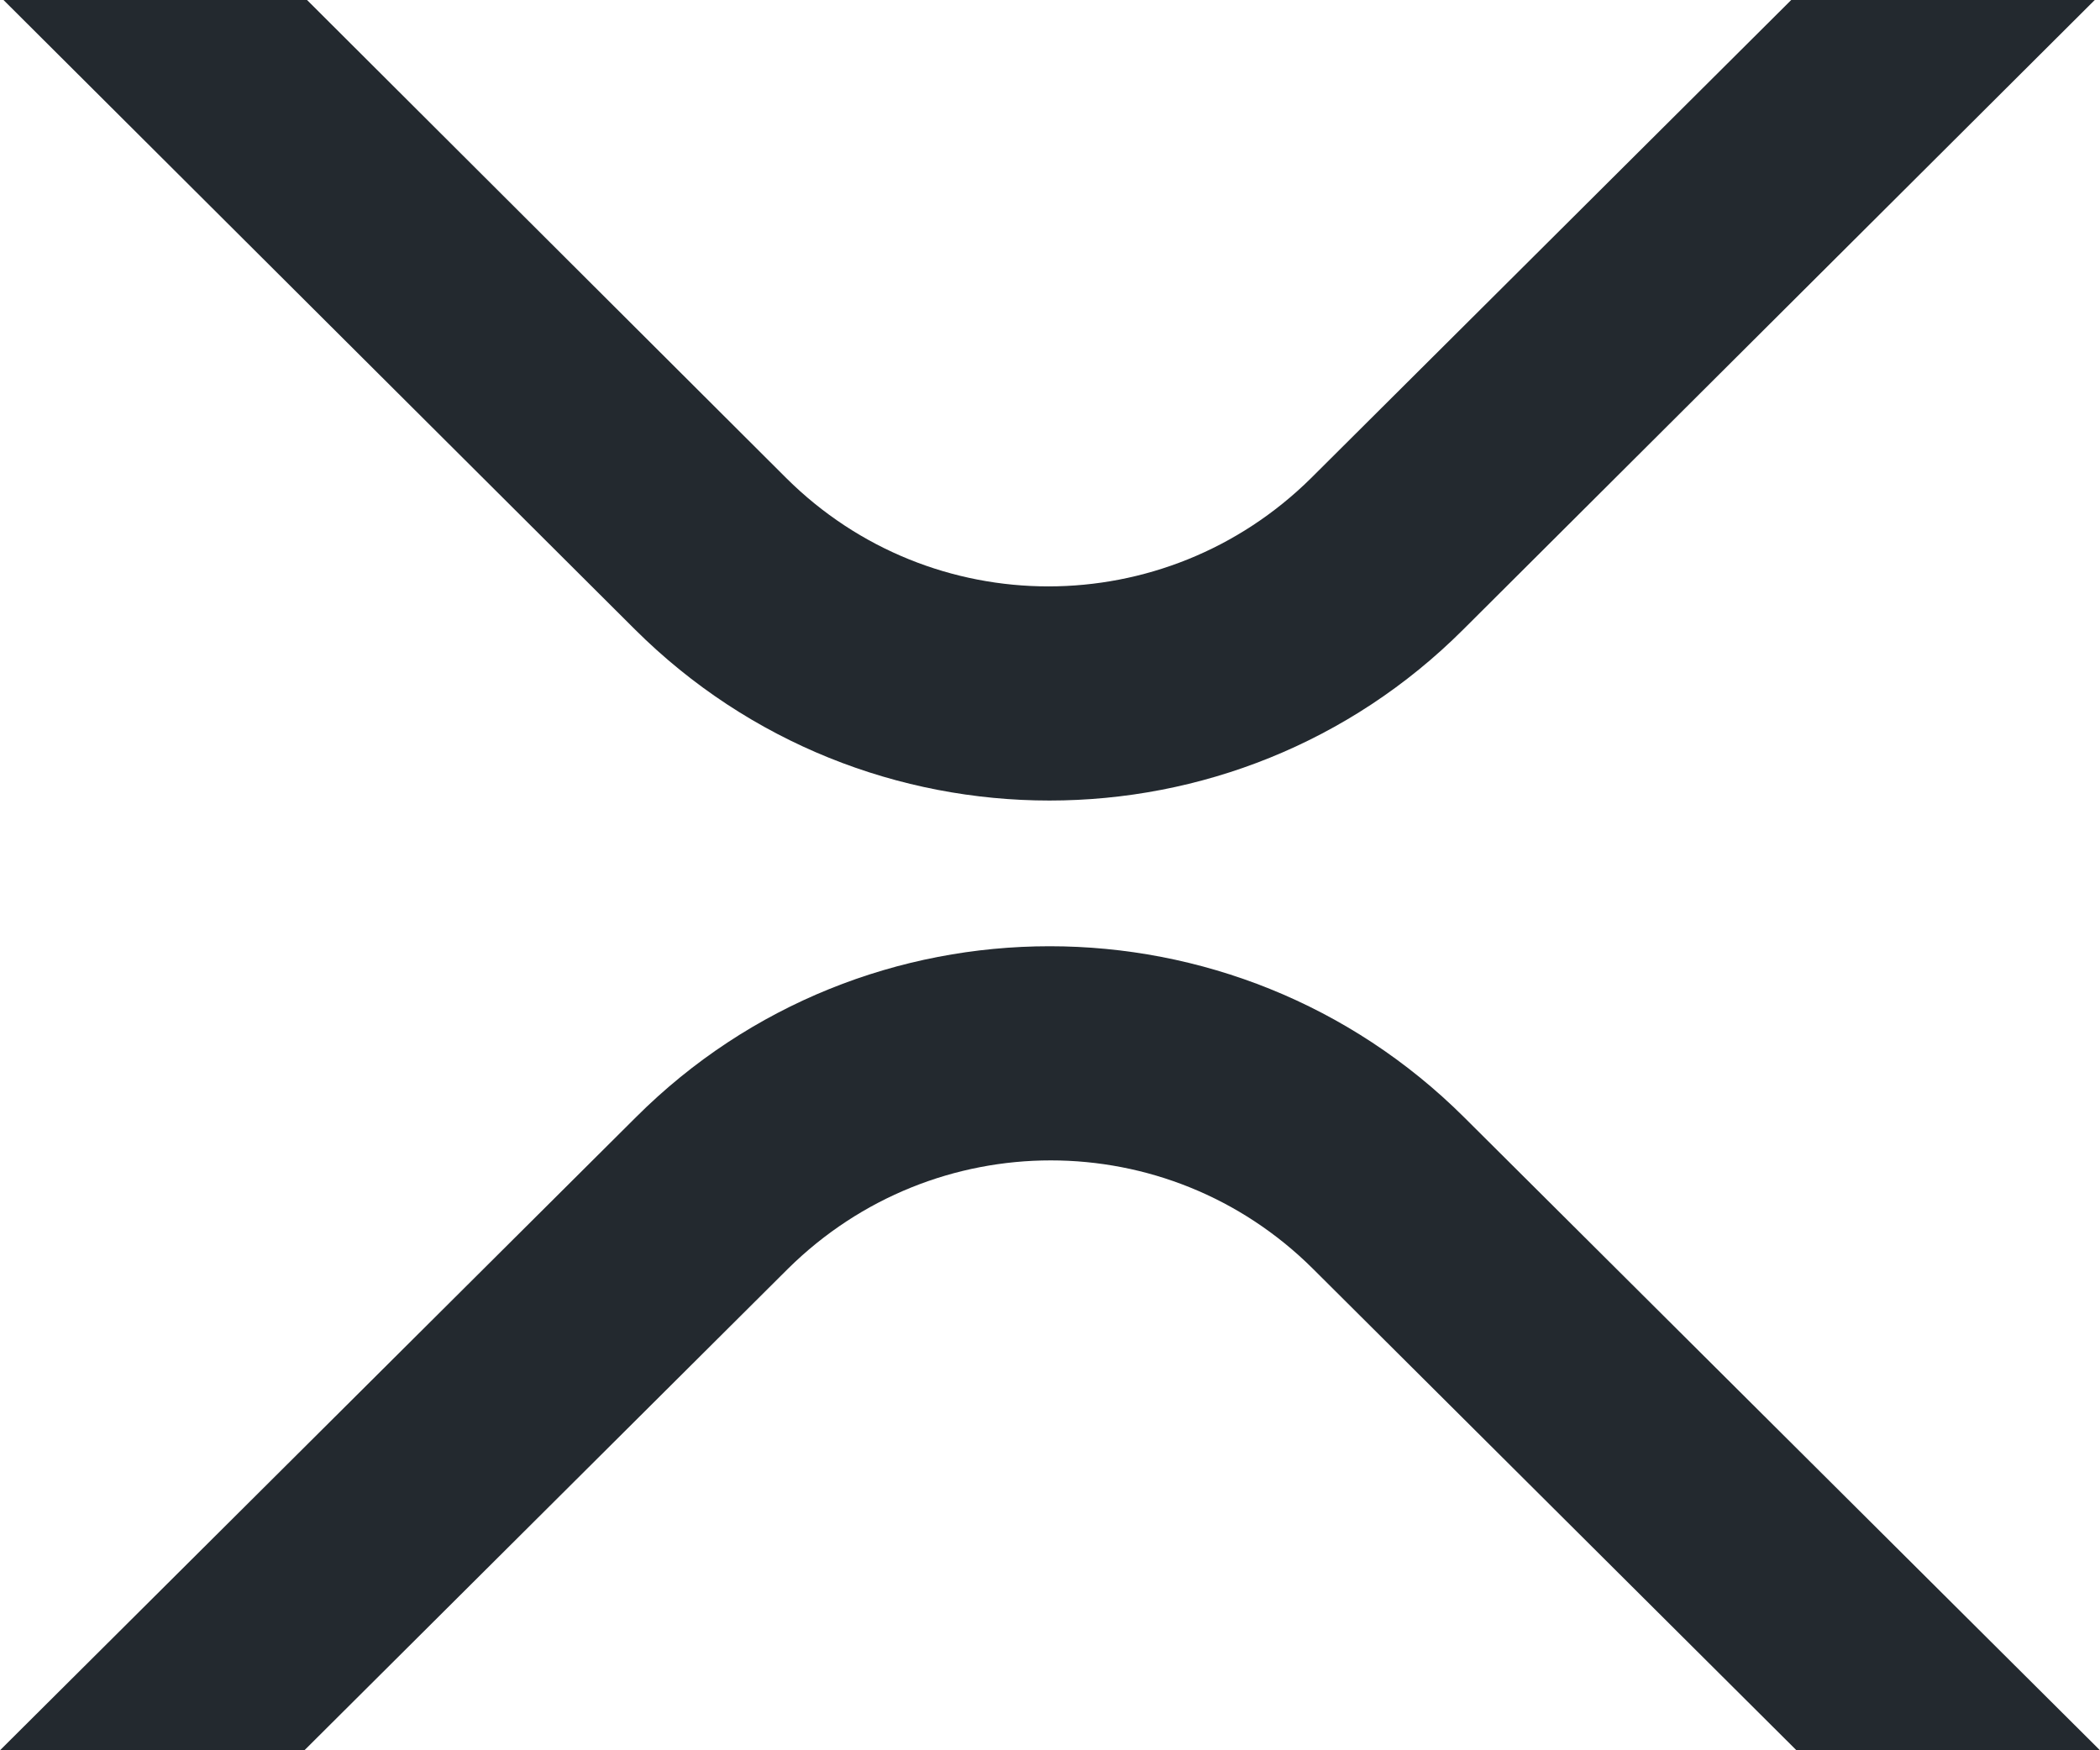
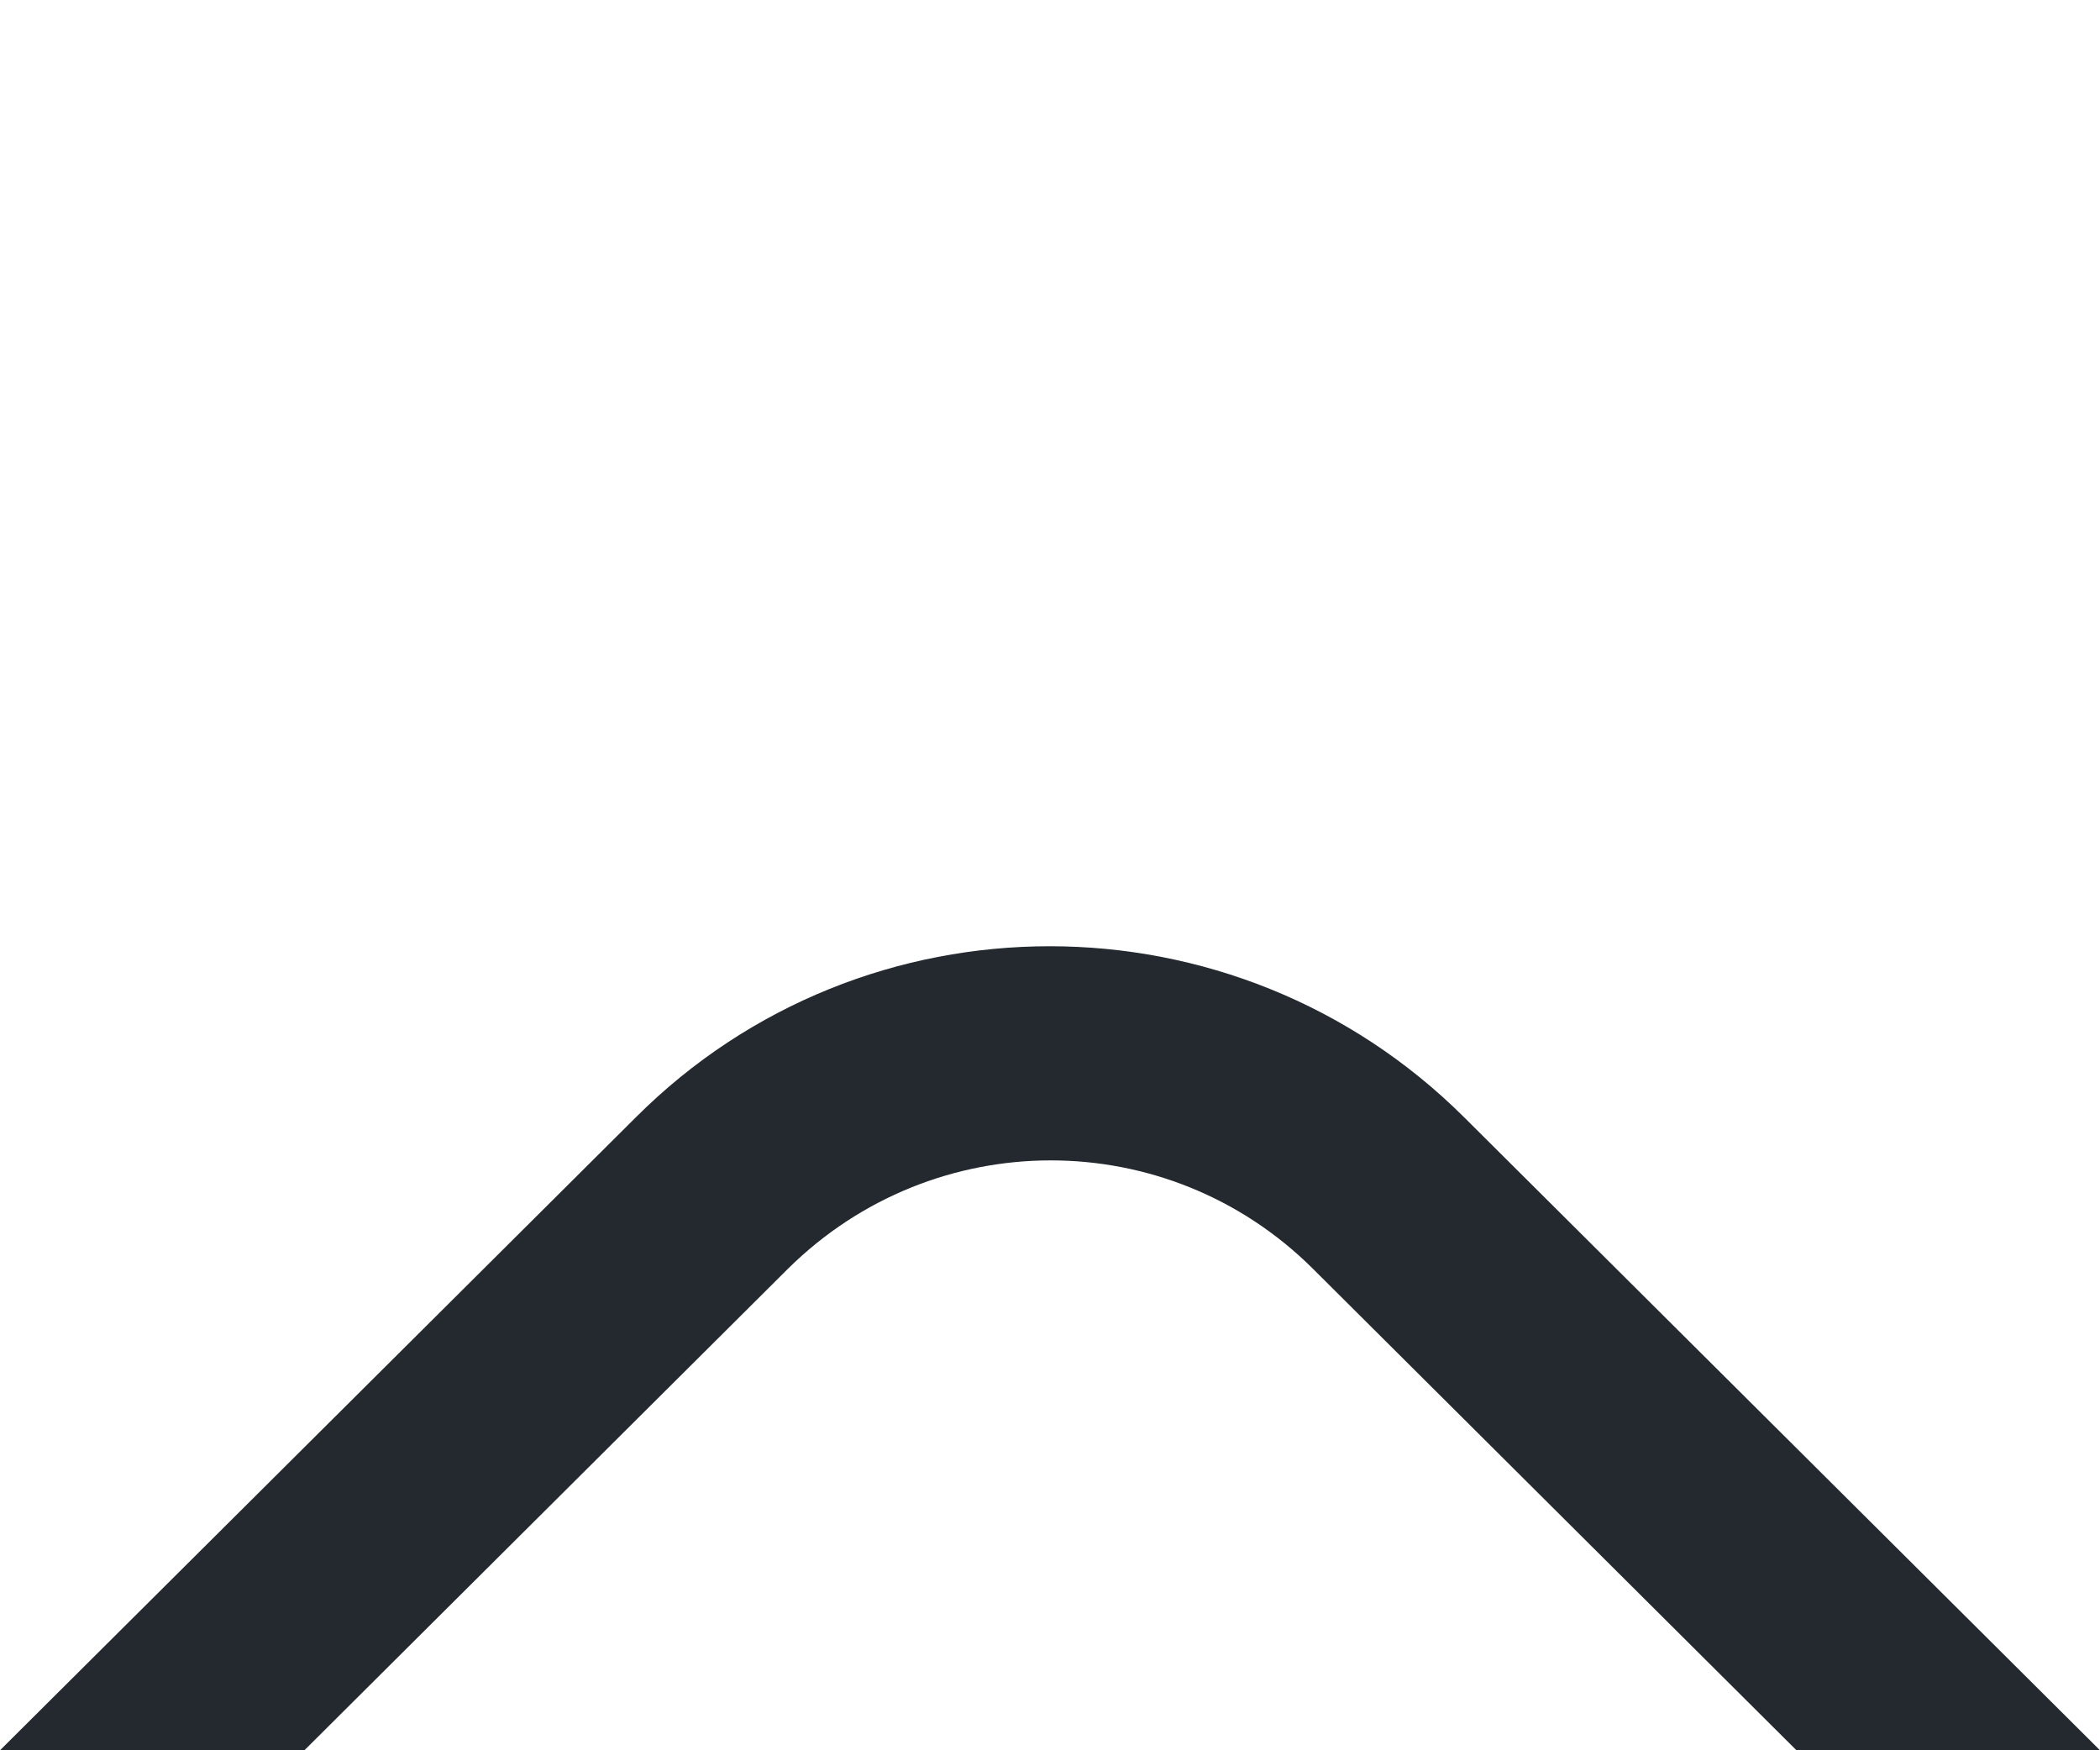
<svg xmlns="http://www.w3.org/2000/svg" width="24" height="20" viewBox="0 0 24 20" fill="none">
-   <path d="M20.471 0H23.94L16.723 7.193C14.114 9.799 9.876 9.799 7.257 7.193L0.04 0H3.509L8.986 5.463C10.646 7.113 13.315 7.113 14.984 5.463L20.471 0Z" fill="#23292F" />
  <path d="M3.469 20H0L7.267 12.767C9.876 10.161 14.114 10.161 16.733 12.767L24 20H20.531L15.004 14.497C13.344 12.847 10.676 12.847 9.006 14.497L3.479 20H3.469Z" fill="#23292F" />
</svg>